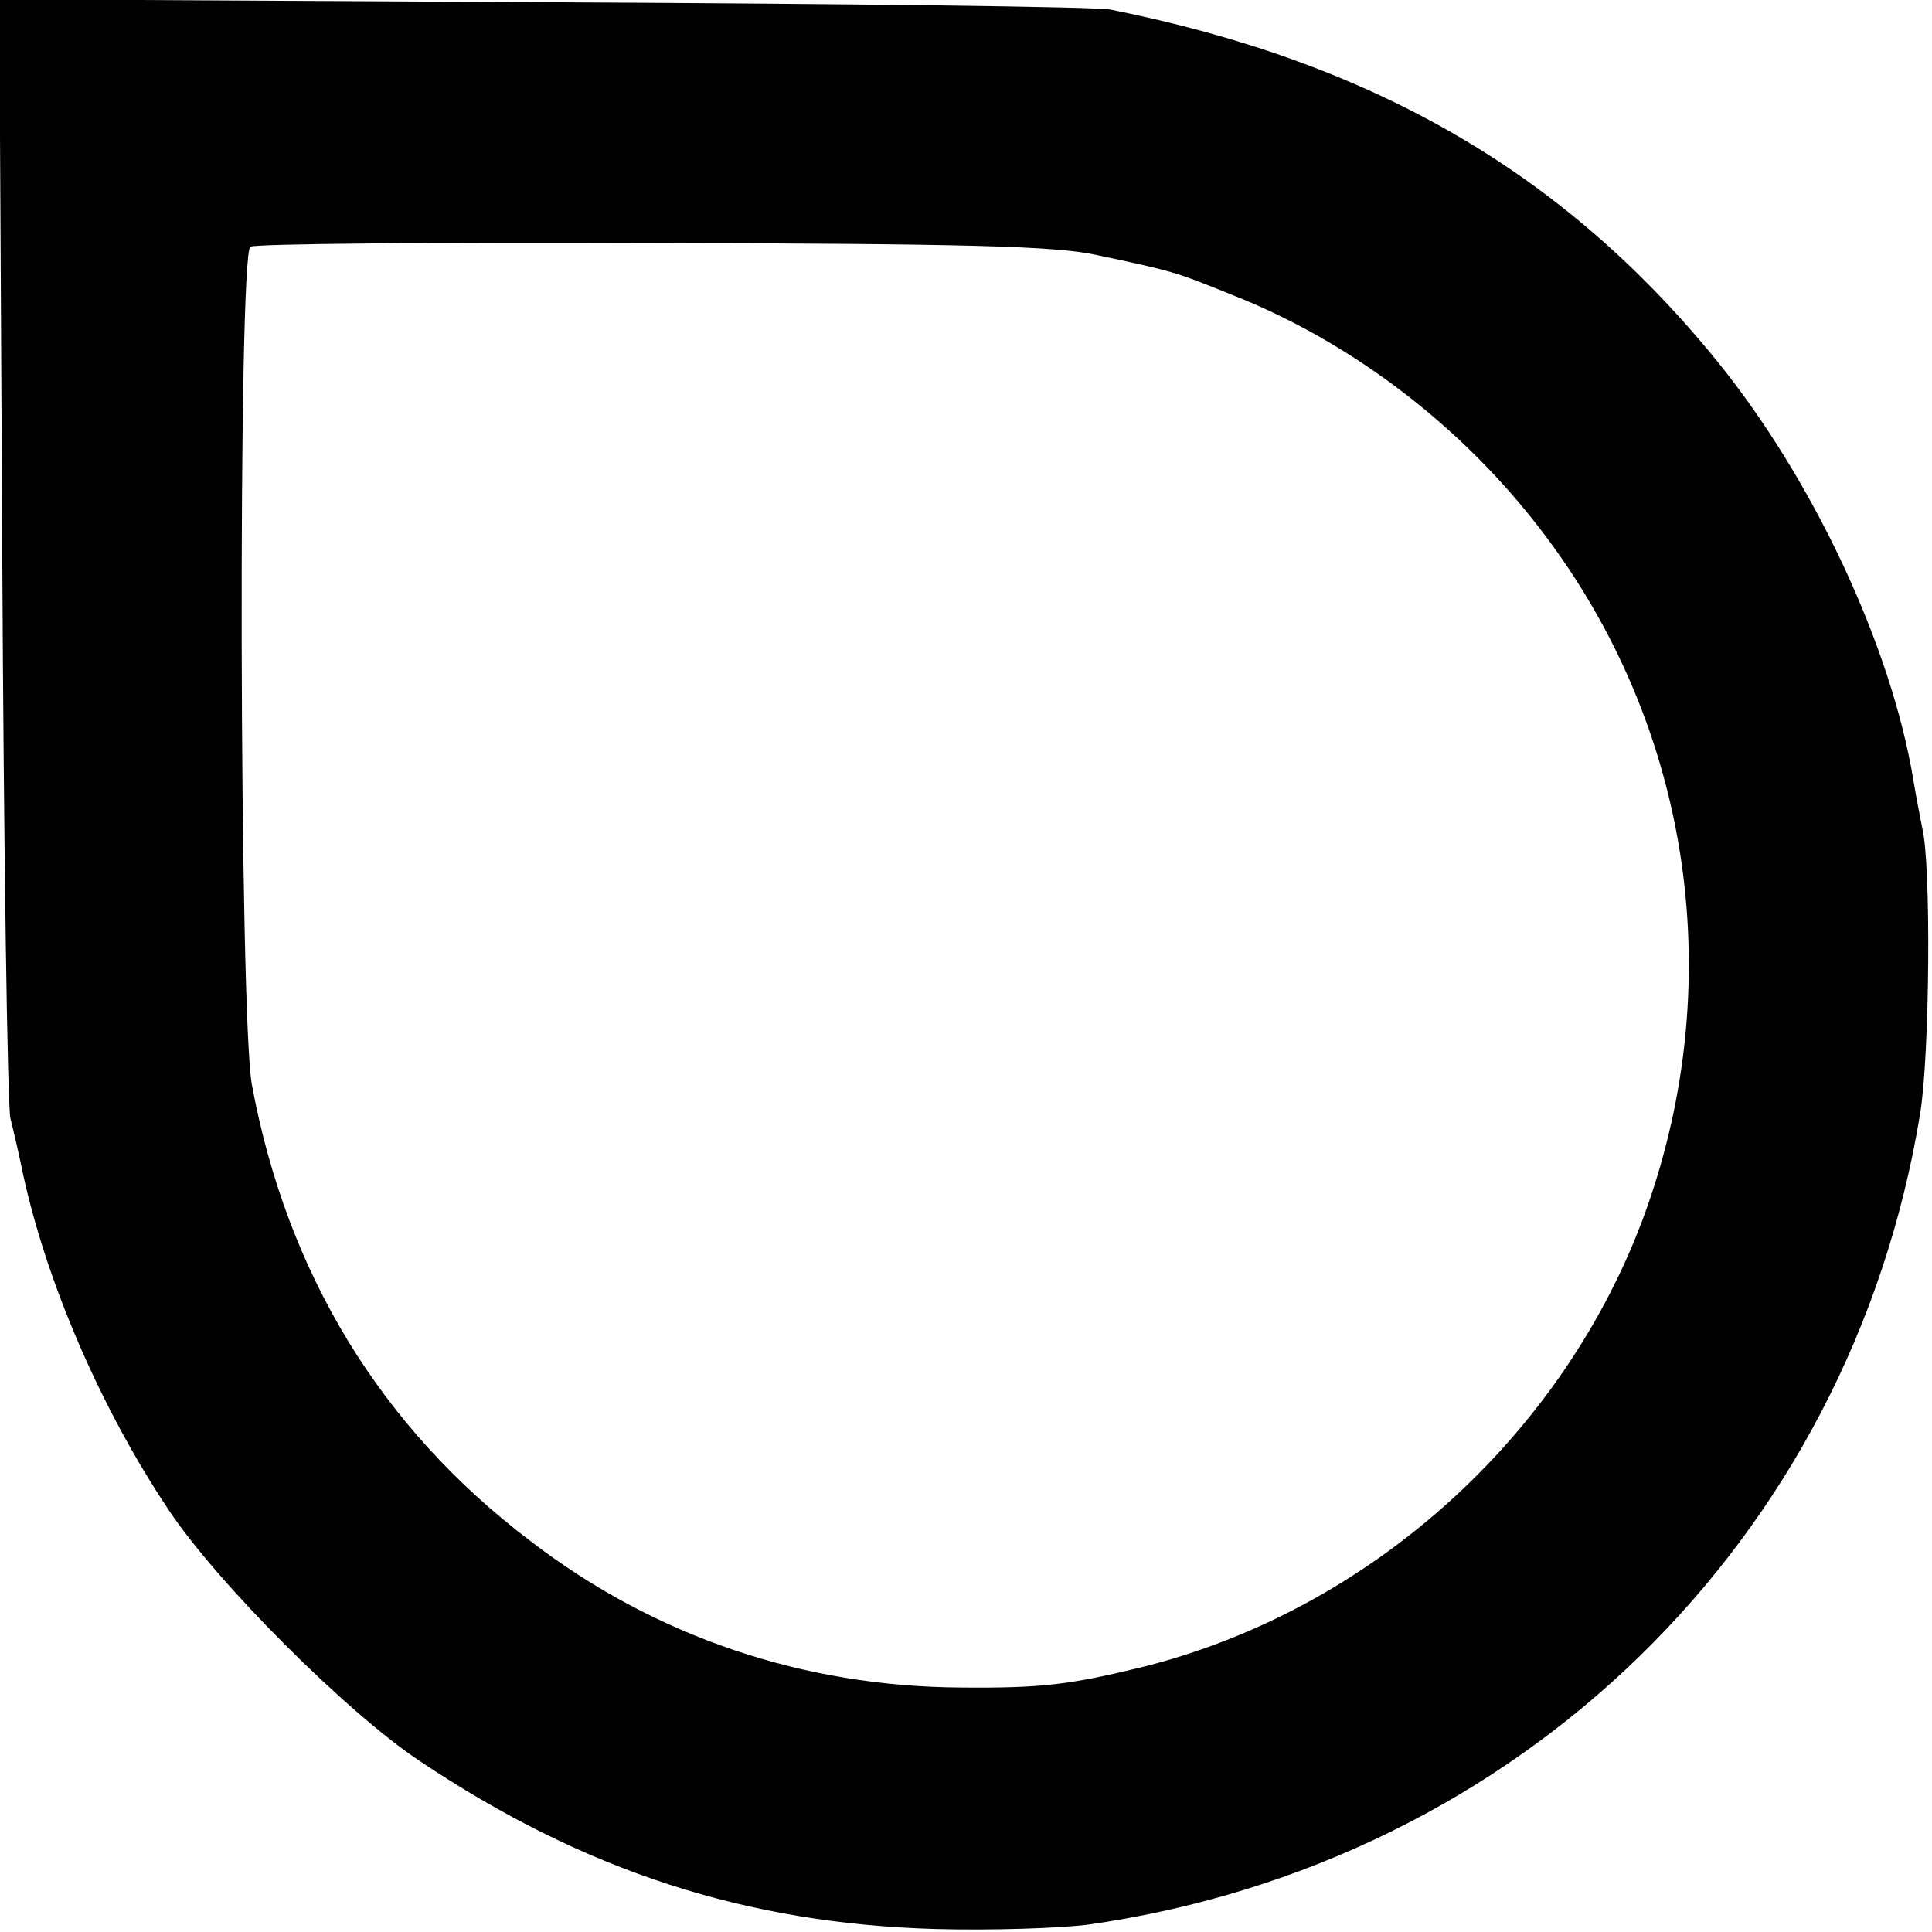
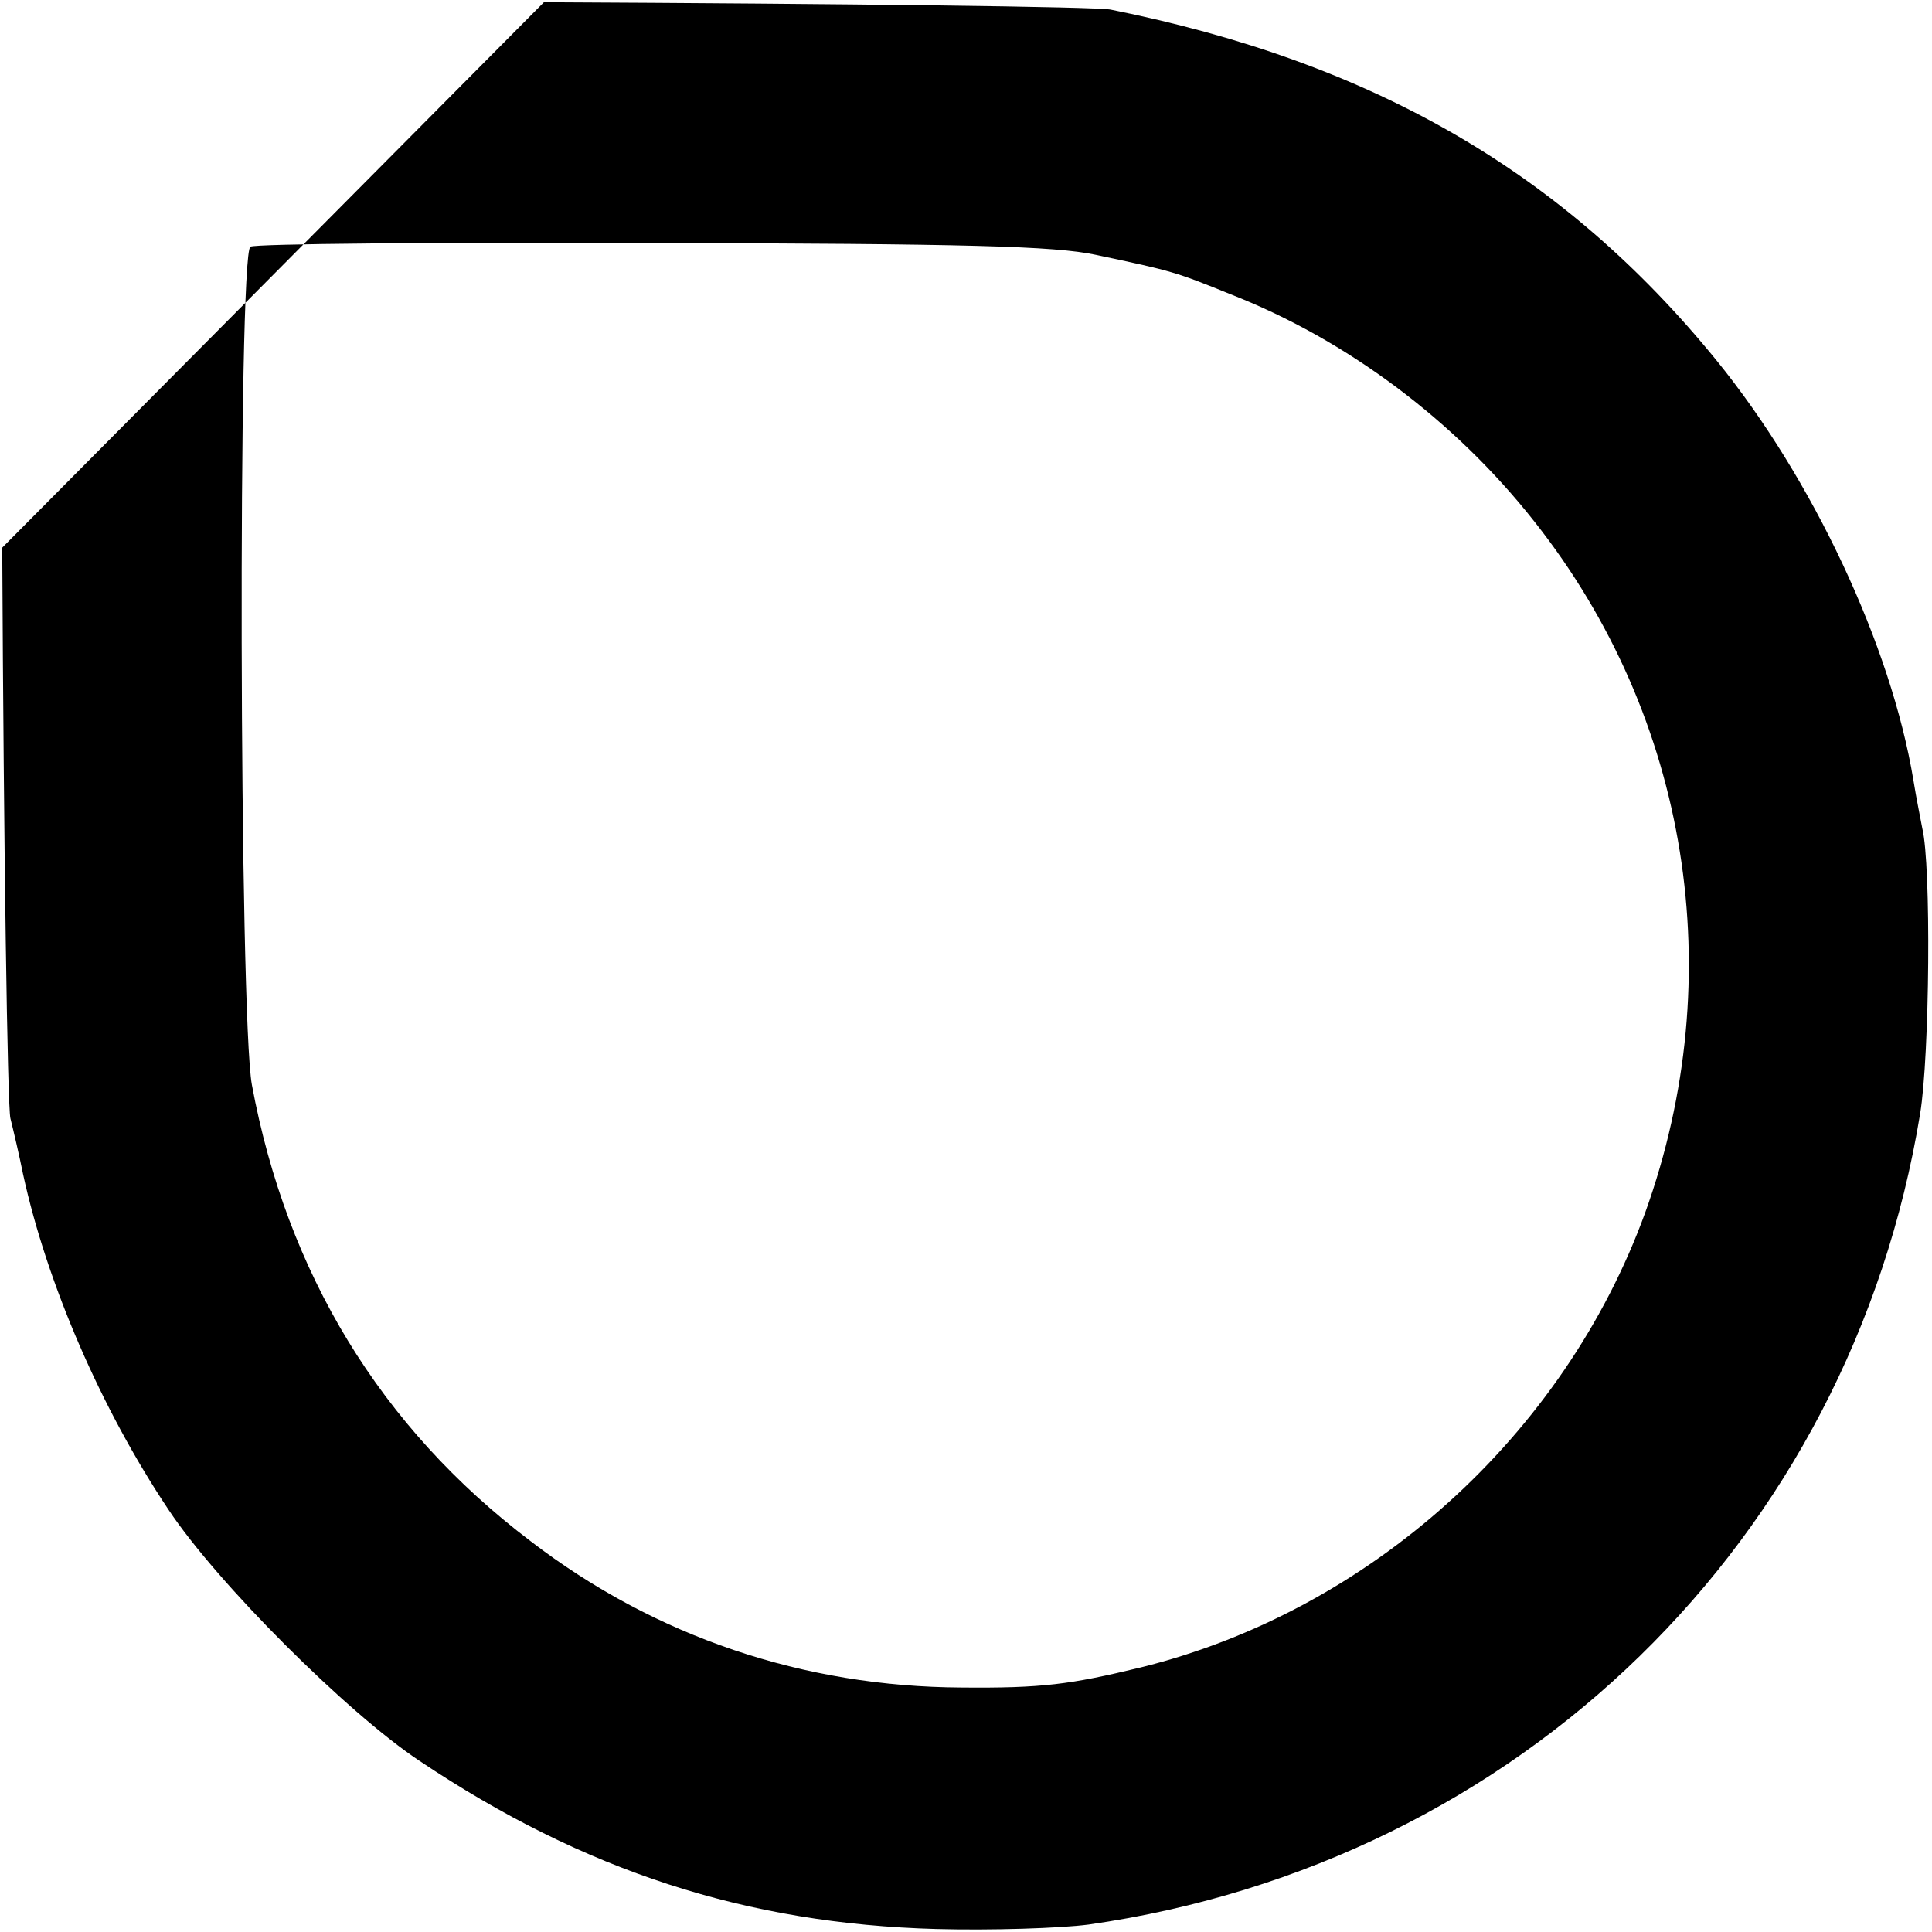
<svg xmlns="http://www.w3.org/2000/svg" version="1.0" width="260pt" height="260pt" viewBox="0 0 260 260" preserveAspectRatio="xMidYMid meet">
  <g transform="translate(0,260) scale(0.1,-0.1)" fill="#000000" stroke="none">
-     <path d="M3 1863 c2 -406 7 -751 11 -768 4 -16 12 -50 17 -75 32 -147 105 -316 196 -452 65 -98 240 -273 338 -338 221 -148 440 -219 695 -226 74 -2 167 1 205 6 580 83 1025 517 1119 1091 13 79 15 335 3 384 -2 11 -8 40 -12 65 -30 181 -135 405 -265 565 -205 252 -461 401 -815 472 -16 4 -360 8 -763 10 l-733 4 4 -738z m1472 394 c104 -22 107 -23 181 -53 156 -61 302 -170 409 -306 208 -263 264 -611 149 -930 -109 -300 -371 -536 -679 -612 -95 -23 -133 -28 -241 -27 -212 1 -412 68 -580 197 -202 153 -328 361 -375 614 -17 92 -19 1119 -2 1128 6 4 249 6 540 5 424 -1 542 -4 598 -16z" />
+     <path d="M3 1863 c2 -406 7 -751 11 -768 4 -16 12 -50 17 -75 32 -147 105 -316 196 -452 65 -98 240 -273 338 -338 221 -148 440 -219 695 -226 74 -2 167 1 205 6 580 83 1025 517 1119 1091 13 79 15 335 3 384 -2 11 -8 40 -12 65 -30 181 -135 405 -265 565 -205 252 -461 401 -815 472 -16 4 -360 8 -763 10 z m1472 394 c104 -22 107 -23 181 -53 156 -61 302 -170 409 -306 208 -263 264 -611 149 -930 -109 -300 -371 -536 -679 -612 -95 -23 -133 -28 -241 -27 -212 1 -412 68 -580 197 -202 153 -328 361 -375 614 -17 92 -19 1119 -2 1128 6 4 249 6 540 5 424 -1 542 -4 598 -16z" />
  </g>
</svg>